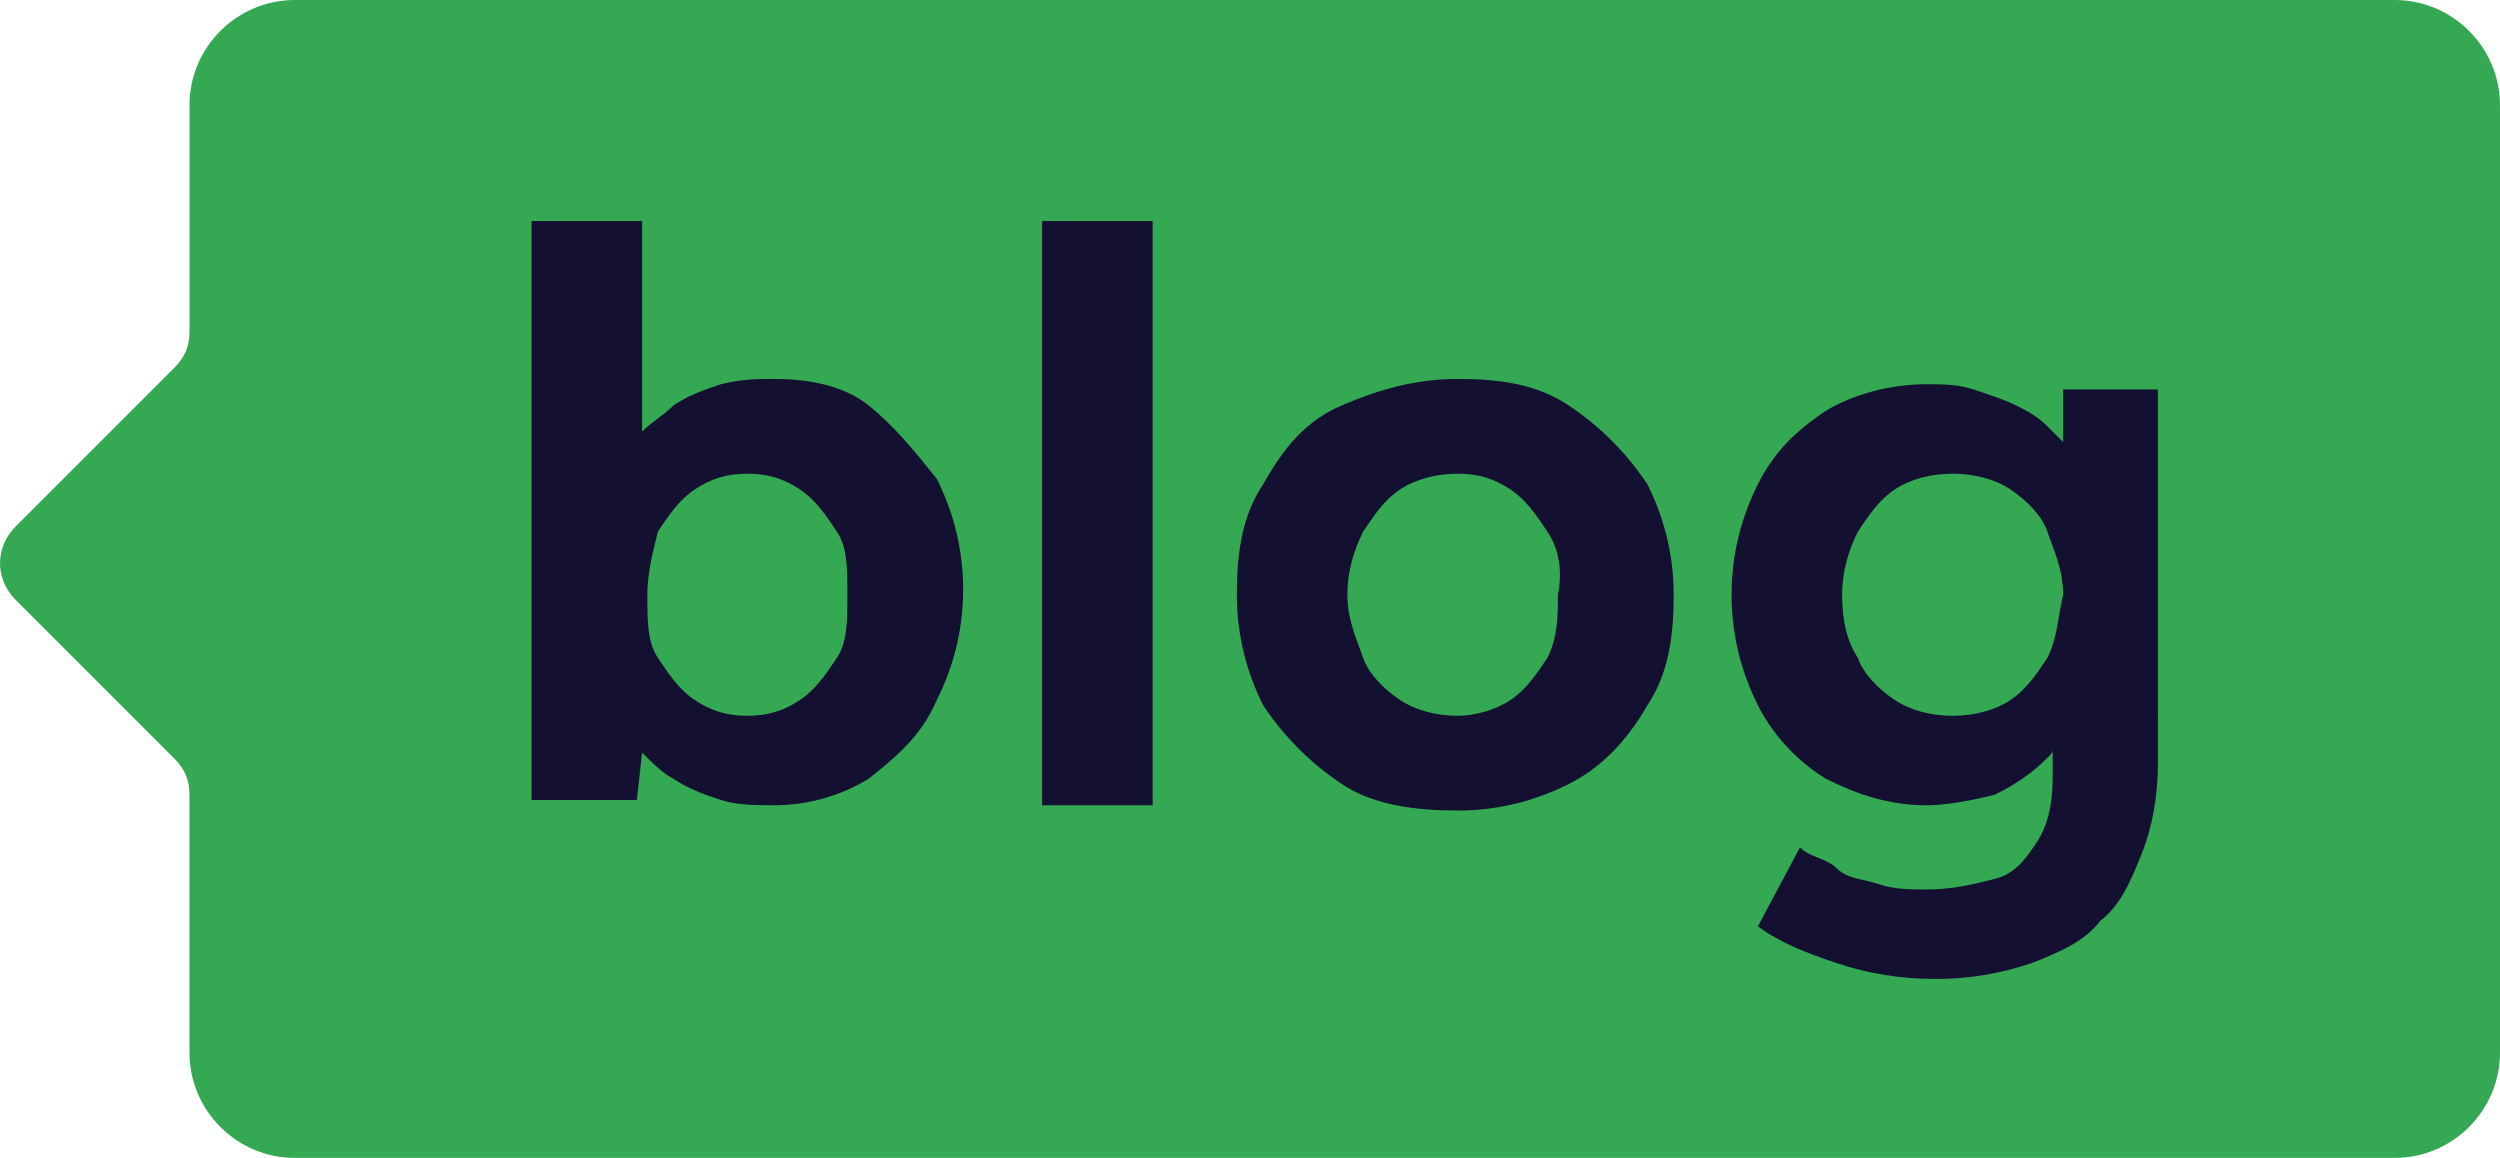
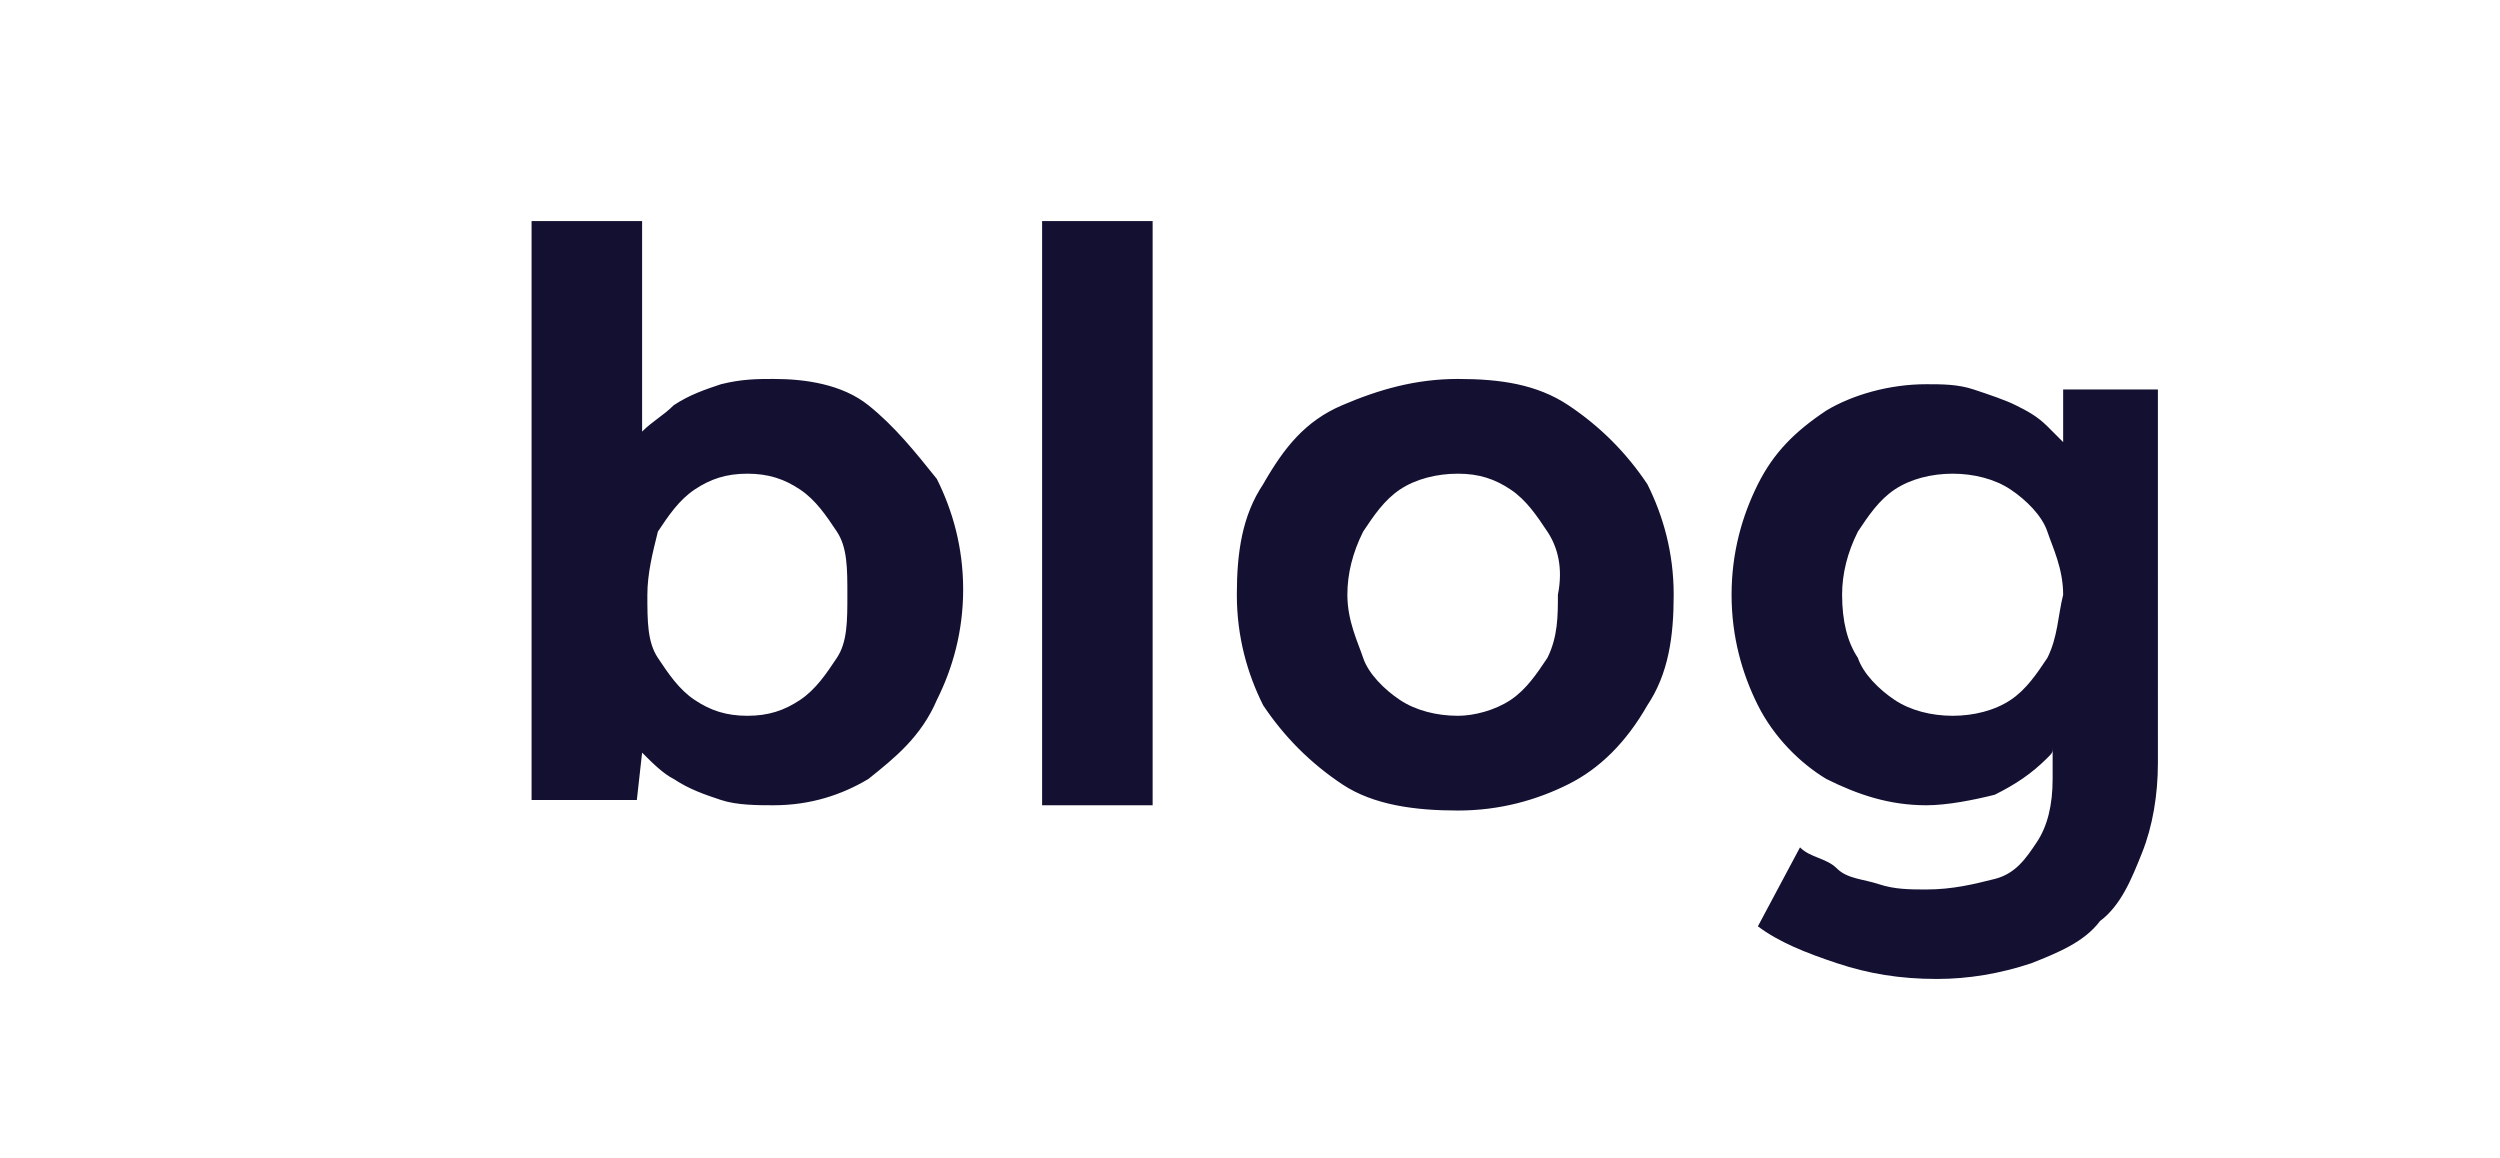
<svg xmlns="http://www.w3.org/2000/svg" width="47.5" height="22" viewBox="0 0 47.5 22">
  <g fill="none" fill-rule="evenodd">
-     <path d="M5.6 0c-1.1 0-2 .9-2 2v4.3c0 .3-.1.5-.3.7l-3 3c-.4.4-.4 1 0 1.4l3 3c.2.2.3.4.3.7V20c0 1.1.9 2 2 2h39.9c1.1 0 2-.9 2-2V2c0-1.1-.9-2-2-2H5.6z" fill="#34A853" />
    <g fill="#131032" fill-rule="nonzero">
      <path d="M16.5 7.7c-.5-.4-1.2-.5-1.8-.5-.3 0-.6 0-1 .1-.3.1-.6.2-.9.4-.2.2-.4.3-.6.5v-4h-2.1v11h2l.1-.9c.2.2.4.4.6.5.3.2.6.3.9.4.3.1.7.1 1 .1.7 0 1.3-.2 1.8-.5.5-.4 1-.8 1.3-1.5.3-.6.5-1.3.5-2.1s-.2-1.5-.5-2.1c-.4-.5-.8-1-1.3-1.4zm-.6 4.8c-.2.3-.4.6-.7.8-.3.2-.6.3-1 .3s-.7-.1-1-.3c-.3-.2-.5-.5-.7-.8-.2-.3-.2-.7-.2-1.2 0-.4.1-.8.2-1.2.2-.3.4-.6.7-.8.3-.2.6-.3 1-.3s.7.1 1 .3c.3.2.5.5.7.8.2.3.2.7.2 1.2s0 .9-.2 1.2zM19.8 4.2h2.1v11.1h-2.1zM29.8 7.7c-.6-.4-1.3-.5-2.1-.5s-1.5.2-2.2.5c-.7.3-1.1.8-1.5 1.5-.4.6-.5 1.3-.5 2.1s.2 1.5.5 2.1c.4.6.9 1.1 1.5 1.5.6.4 1.4.5 2.2.5.8 0 1.5-.2 2.1-.5.6-.3 1.1-.8 1.5-1.5.4-.6.5-1.3.5-2.1s-.2-1.5-.5-2.1c-.4-.6-.9-1.1-1.5-1.5zm-.4 4.8c-.2.3-.4.6-.7.8-.3.2-.7.3-1 .3-.4 0-.8-.1-1.1-.3-.3-.2-.6-.5-.7-.8-.1-.3-.3-.7-.3-1.2 0-.4.1-.8.3-1.2.2-.3.4-.6.7-.8.3-.2.7-.3 1.1-.3.4 0 .7.1 1 .3.3.2.5.5.7.8.2.3.3.7.2 1.2 0 .4 0 .8-.2 1.2zM39.2 7.4v1l-.3-.3c-.2-.2-.4-.3-.6-.4-.2-.1-.5-.2-.8-.3-.3-.1-.6-.1-.9-.1-.7 0-1.4.2-1.9.5-.6.4-1 .8-1.3 1.4-.3.6-.5 1.3-.5 2.1s.2 1.5.5 2.1c.3.6.8 1.1 1.3 1.4.6.3 1.2.5 1.9.5.4 0 .9-.1 1.3-.2.4-.2.7-.4 1-.7.1-.1.1-.1.1-.2v.6c0 .5-.1.9-.3 1.2-.2.3-.4.6-.8.7-.4.1-.8.2-1.3.2-.3 0-.6 0-.9-.1-.3-.1-.6-.1-.8-.3-.2-.2-.5-.2-.7-.4l-.8 1.5c.4.3.9.5 1.5.7.6.2 1.2.3 1.9.3.6 0 1.2-.1 1.8-.3.5-.2 1-.4 1.3-.8.4-.3.6-.8.8-1.3.2-.5.3-1.1.3-1.7V7.4h-1.8zm-.3 5.1c-.2.3-.4.6-.7.8-.3.2-.7.3-1.1.3-.4 0-.8-.1-1.1-.3-.3-.2-.6-.5-.7-.8-.2-.3-.3-.7-.3-1.2 0-.4.1-.8.3-1.2.2-.3.4-.6.7-.8.3-.2.7-.3 1.1-.3.4 0 .8.1 1.1.3.3.2.6.5.7.8.1.3.3.7.3 1.2-.1.4-.1.8-.3 1.2z" />
    </g>
  </g>
</svg>